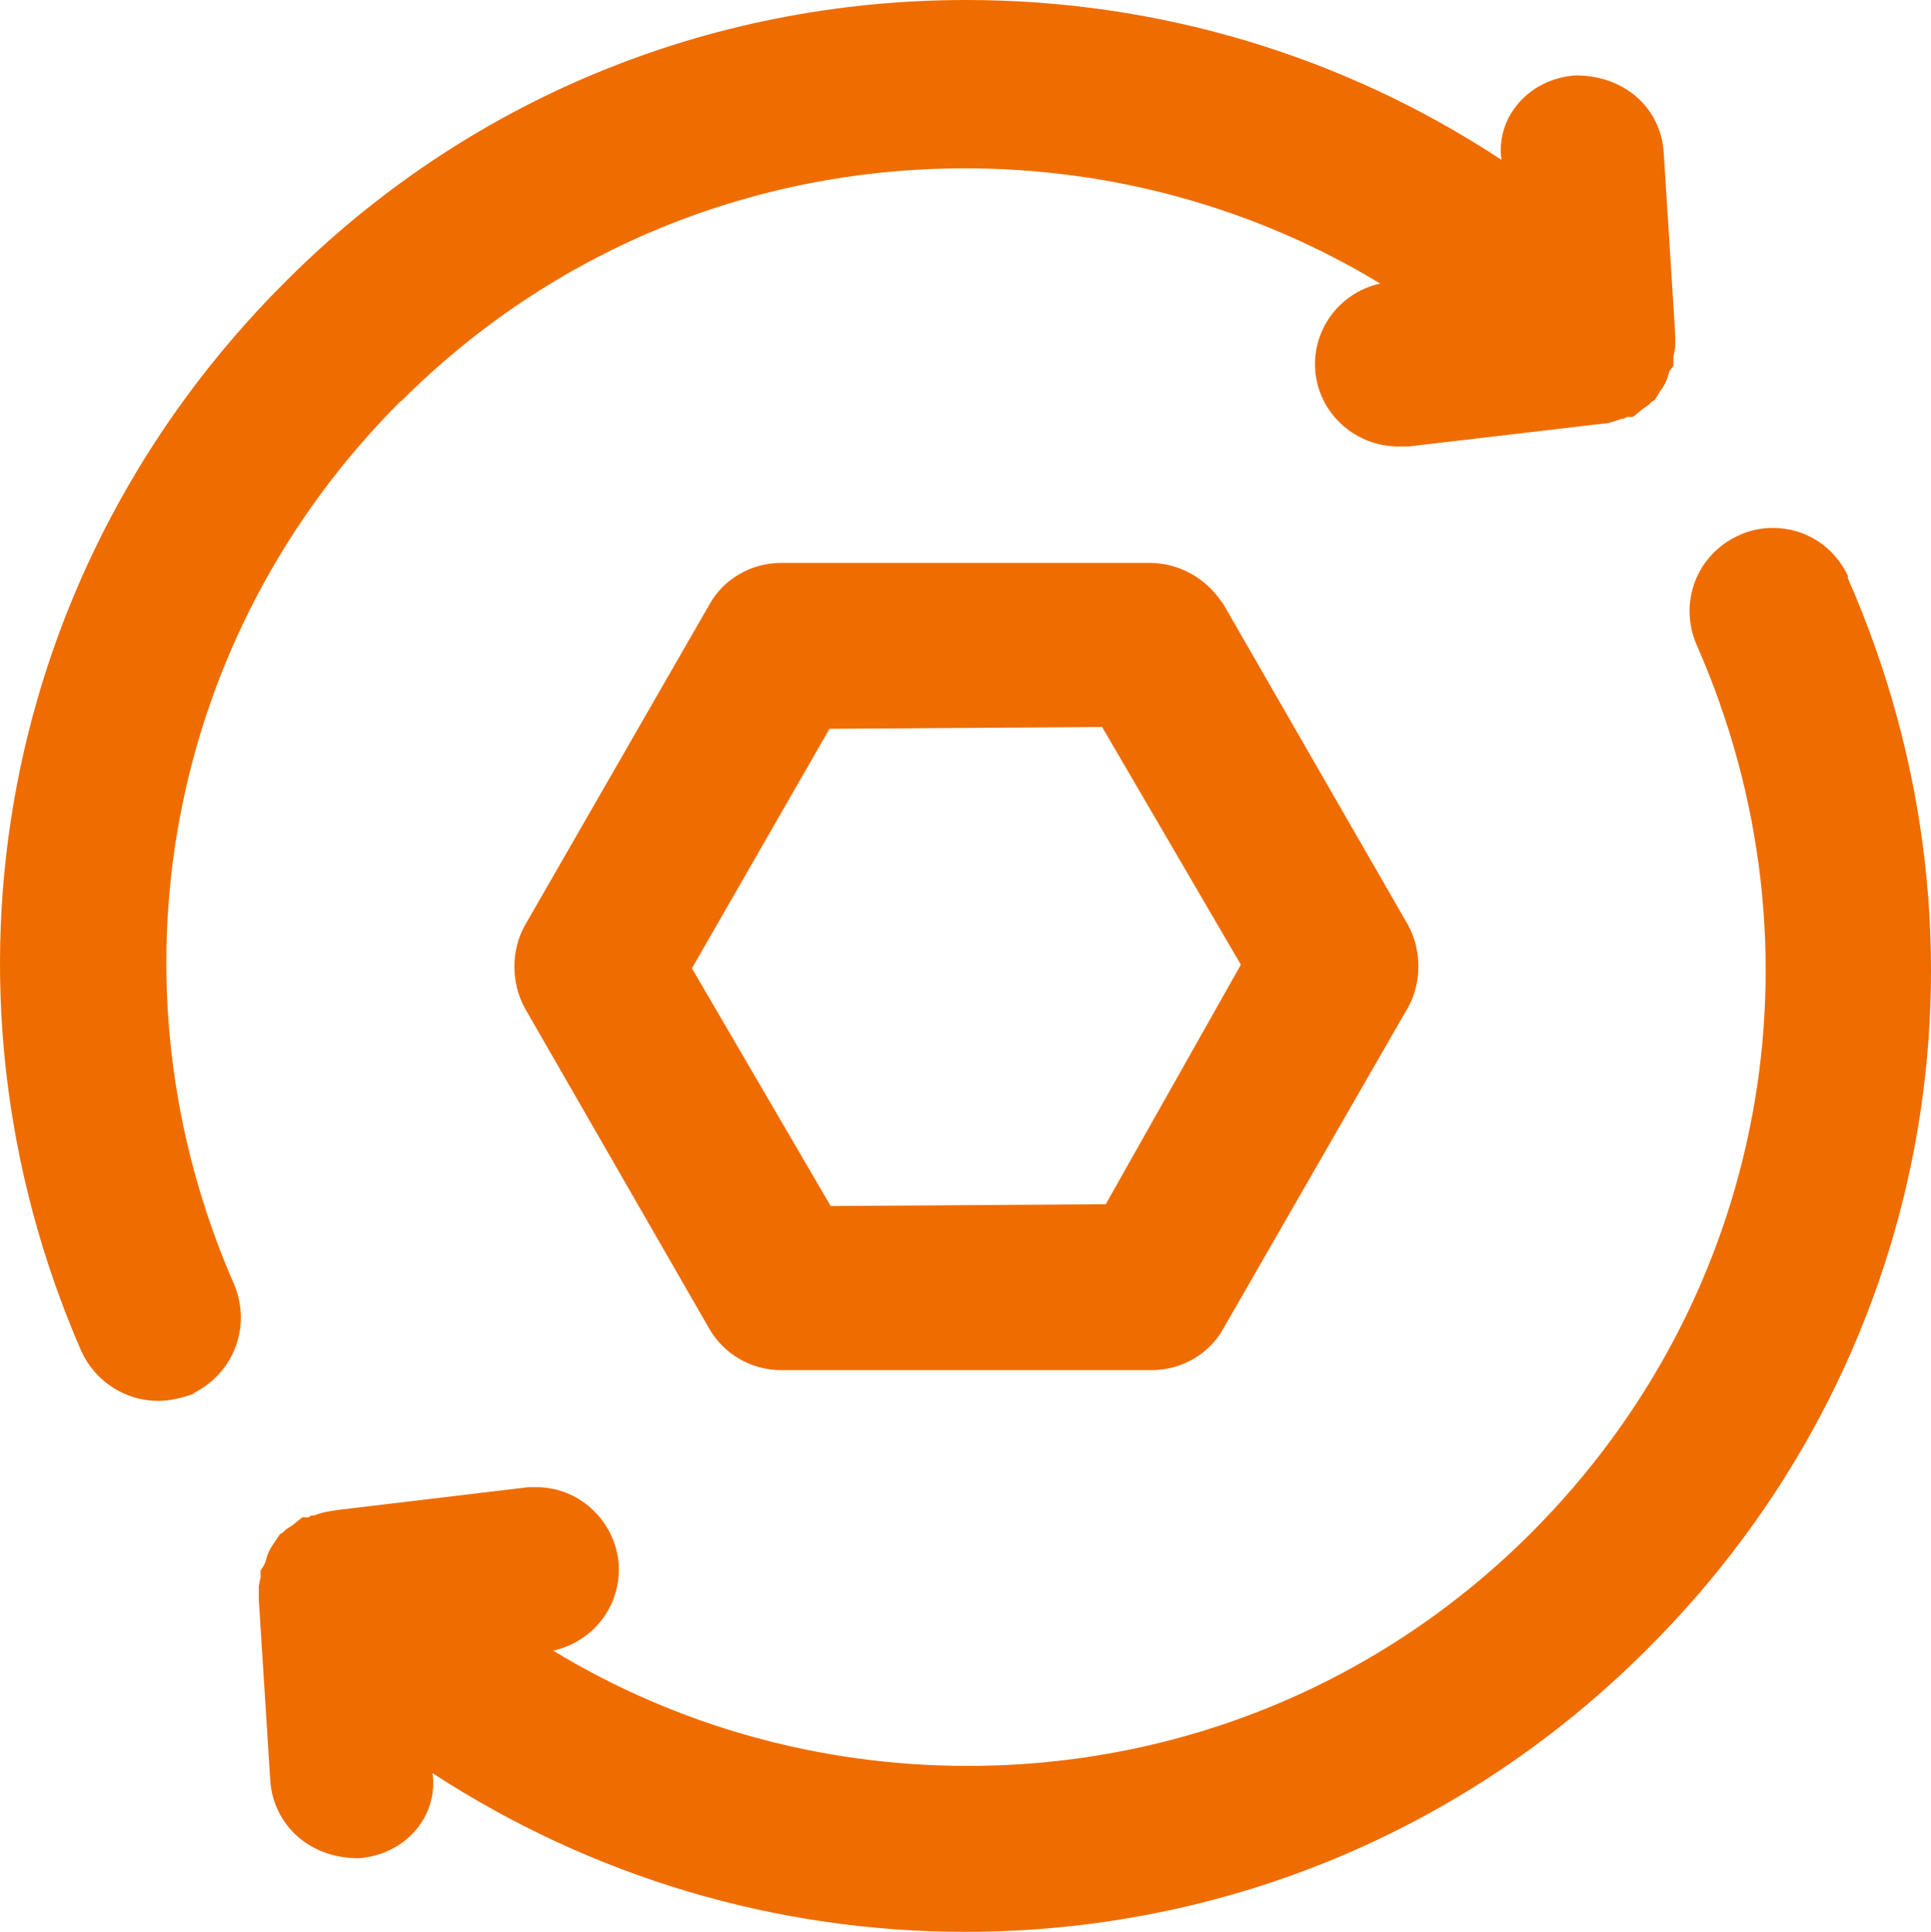
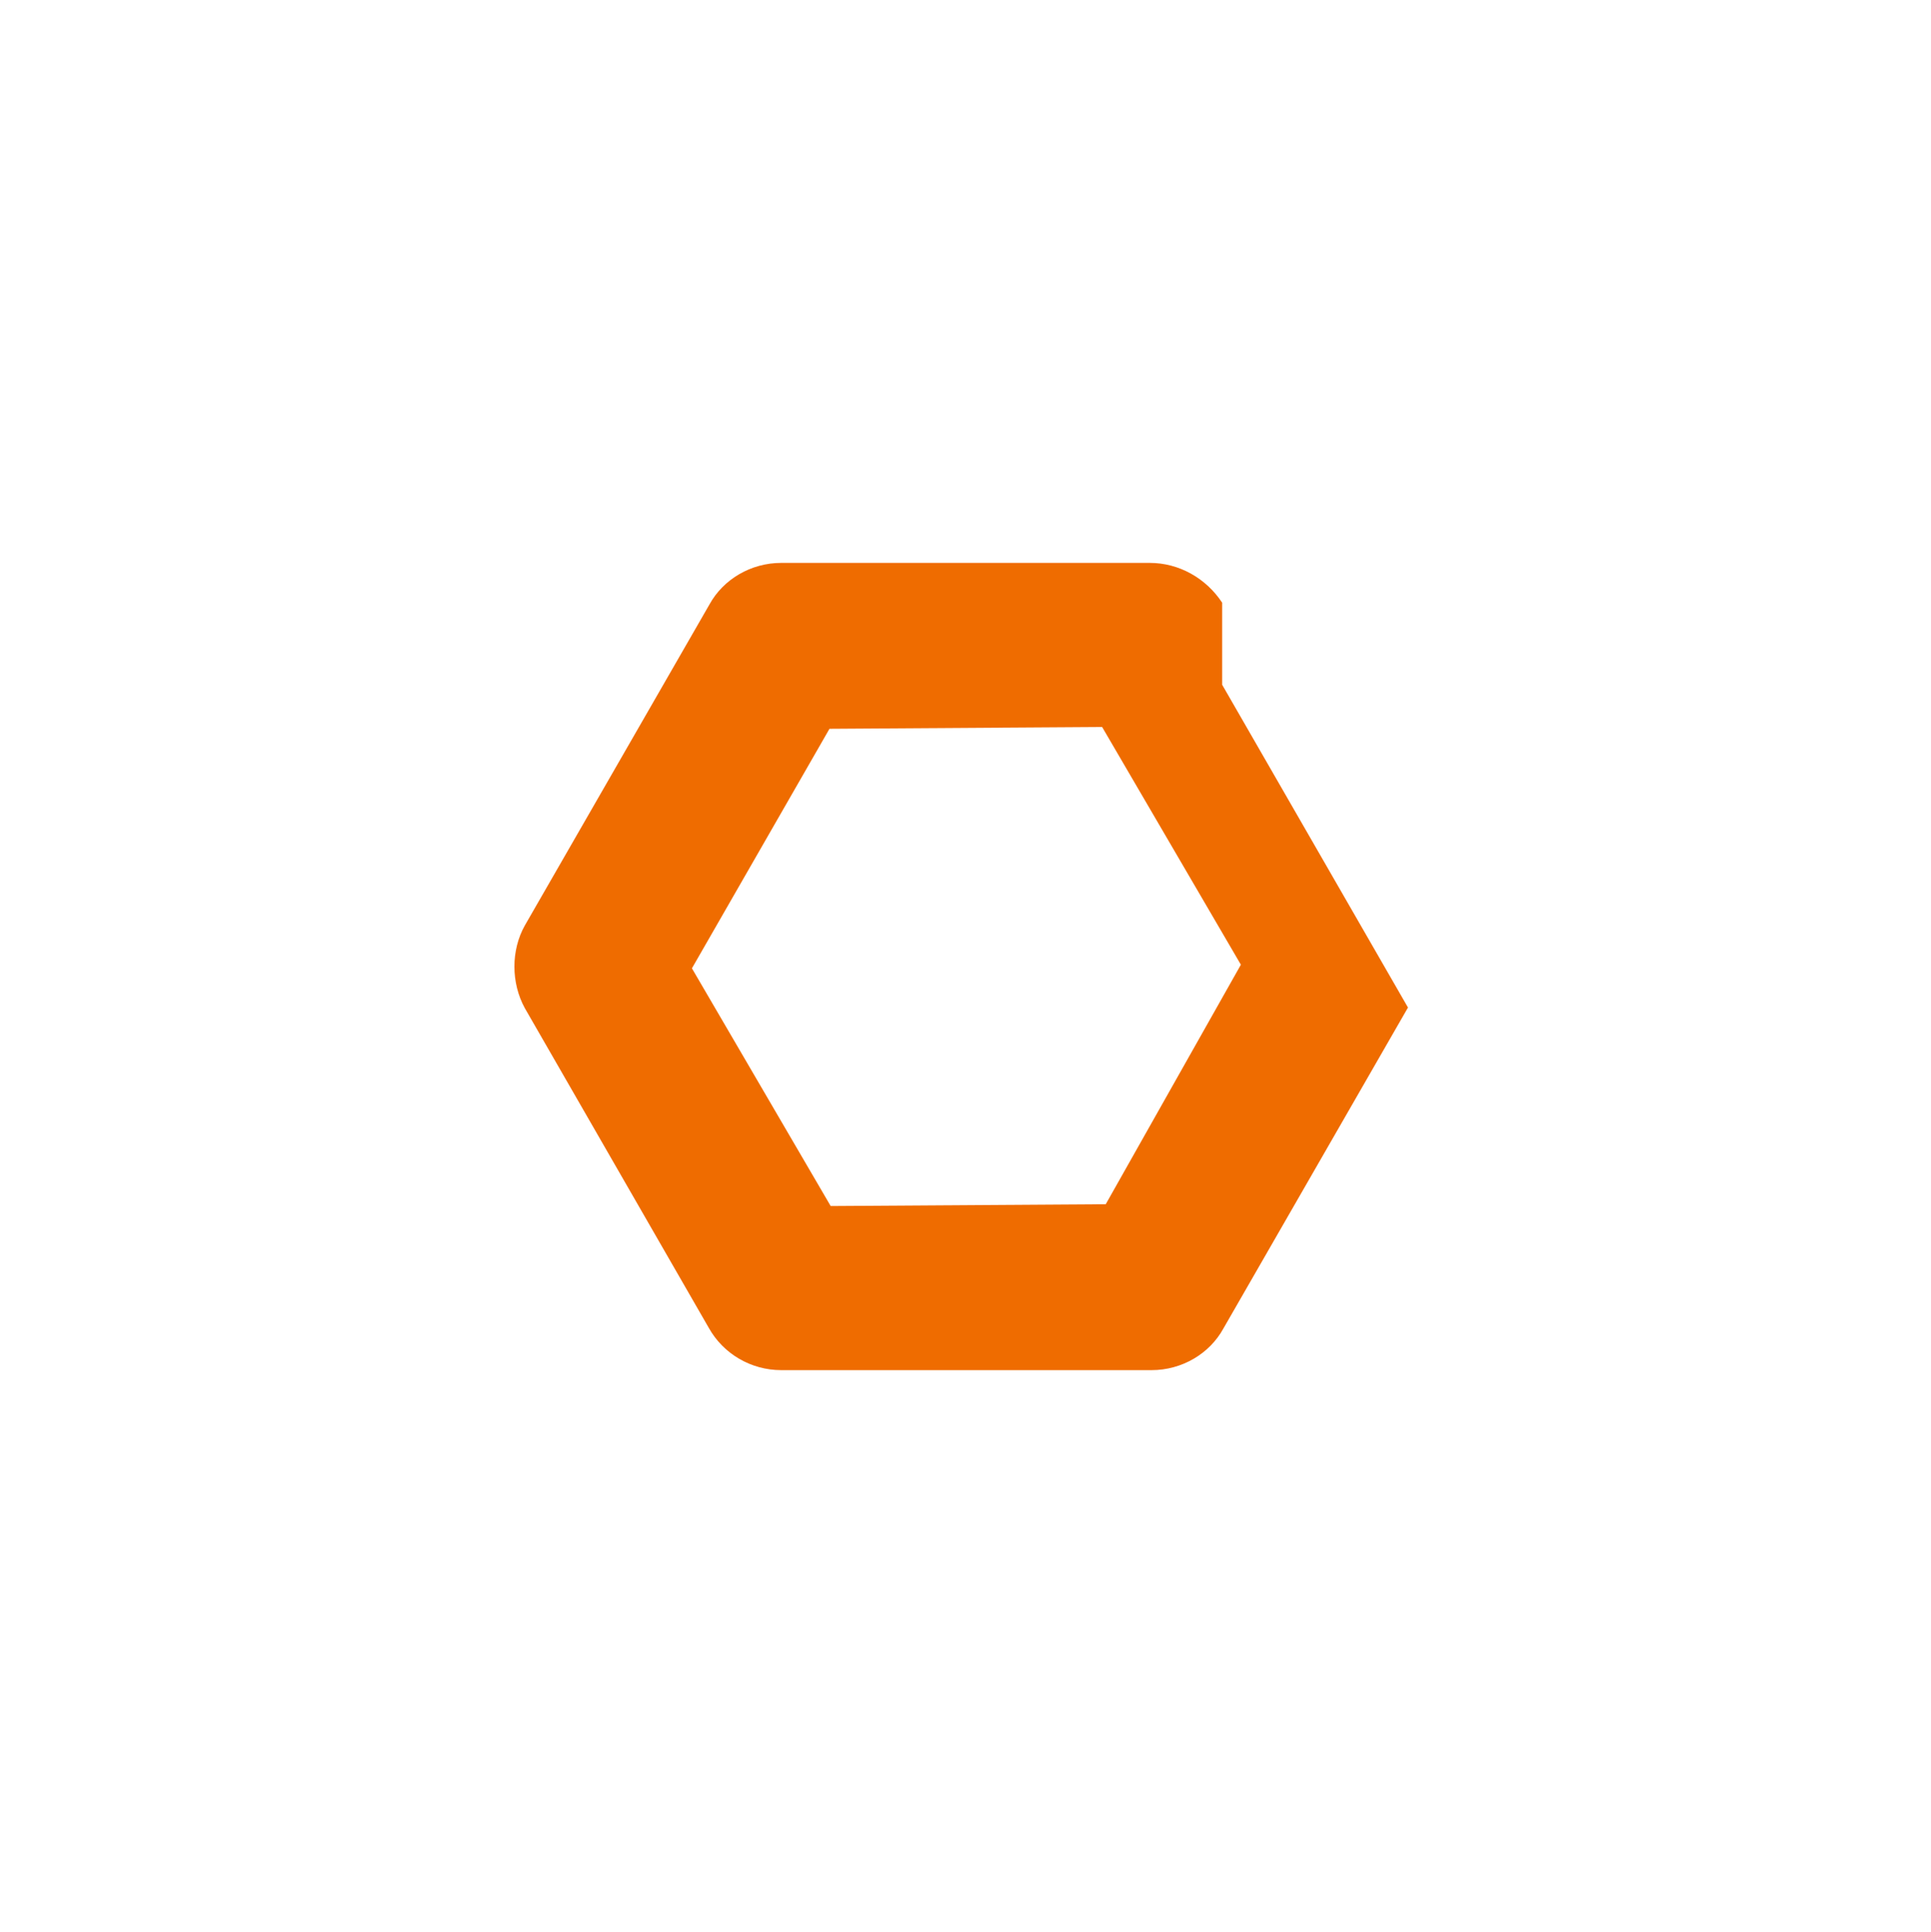
<svg xmlns="http://www.w3.org/2000/svg" id="Layer_1" viewBox="0 0 32.01 32.02">
  <defs>
    <style>
      .cls-1 {
        fill: #ef6c00;
        fill-rule: evenodd;
      }
    </style>
  </defs>
-   <path class="cls-1" d="M30.64,9.56c-.23-.5-.71-.81-1.25-.81-.2,0-.39.04-.58.13-.69.32-.99,1.12-.68,1.82,2.22,5.05,1.14,10.82-2.75,14.71-2.49,2.49-5.81,3.86-9.34,3.86-2.44,0-4.81-.66-6.87-1.91.31-.07.59-.24.79-.49.23-.29.33-.65.29-1.01-.09-.69-.67-1.21-1.36-1.21h-.13l-3.18.38-.18.03-.08.02-.12.04h-.04l-.05.03h-.1l-.16.13-.11.07-.05.05-.05.03-.1.15c-.06.08-.11.18-.14.31-.01.02-.02.05-.04.08l-.04.06v.11l-.03.15v.22l.19,3c.05.73.64,1.29,1.46,1.29.77-.05,1.33-.69,1.23-1.41,2.64,1.72,5.69,2.63,8.83,2.63,4.26,0,8.28-1.66,11.3-4.68,4.71-4.68,6.02-11.65,3.33-17.76v-.02Z" />
-   <path class="cls-1" d="M6.65,6.65c2.49-2.49,5.81-3.86,9.35-3.86,2.44,0,4.82.66,6.88,1.91-.69.15-1.16.8-1.07,1.51.09.68.68,1.19,1.37,1.19h.17l3.32-.39.22-.07h.03l.05-.03h.1l.16-.13.1-.07.05-.05.05-.03.07-.11.02-.04c.07-.08.12-.19.15-.32l.07-.1v-.15l.03-.15v-.22l-.19-3c-.04-.73-.63-1.29-1.46-1.29-.77.05-1.33.69-1.23,1.4-2.64-1.74-5.71-2.65-8.87-2.65C11.73,0,7.71,1.67,4.71,4.69.02,9.38-1.3,16.32,1.35,22.4c.23.5.73.82,1.27.82.15,0,.29-.03.41-.06l.16-.05.06-.04c.63-.34.91-1.08.64-1.76-2.21-5.03-1.13-10.78,2.75-14.66h.01Z" />
-   <path class="cls-1" d="M20.26,9.99c-.27-.41-.72-.66-1.2-.66h-6.11c-.5,0-.96.27-1.19.69l-3.06,5.32c-.23.41-.23.95,0,1.37l3.05,5.3c.24.43.7.7,1.2.7h6.14c.5,0,.96-.27,1.19-.69l3.06-5.32c.23-.41.23-.95,0-1.37l-3.08-5.35h0ZM18.33,19.96l-4.56.03-2.3-3.94,2.28-3.97,4.52-.03,2.3,3.94-2.24,3.97Z" />
+   <path class="cls-1" d="M20.26,9.99c-.27-.41-.72-.66-1.2-.66h-6.11c-.5,0-.96.27-1.19.69l-3.06,5.32c-.23.41-.23.95,0,1.37l3.05,5.3c.24.43.7.7,1.2.7h6.14c.5,0,.96-.27,1.19-.69l3.06-5.32l-3.08-5.35h0ZM18.33,19.96l-4.56.03-2.3-3.94,2.28-3.97,4.52-.03,2.3,3.94-2.24,3.97Z" />
</svg>